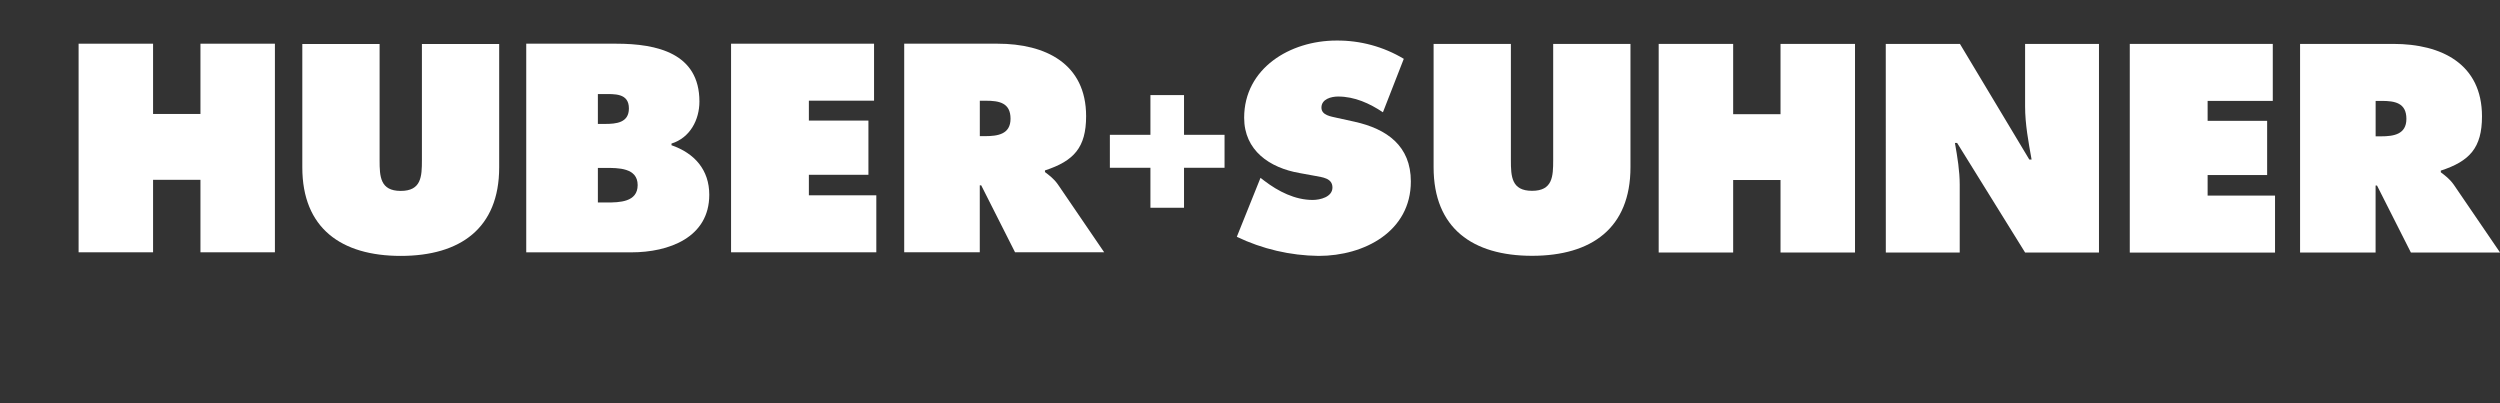
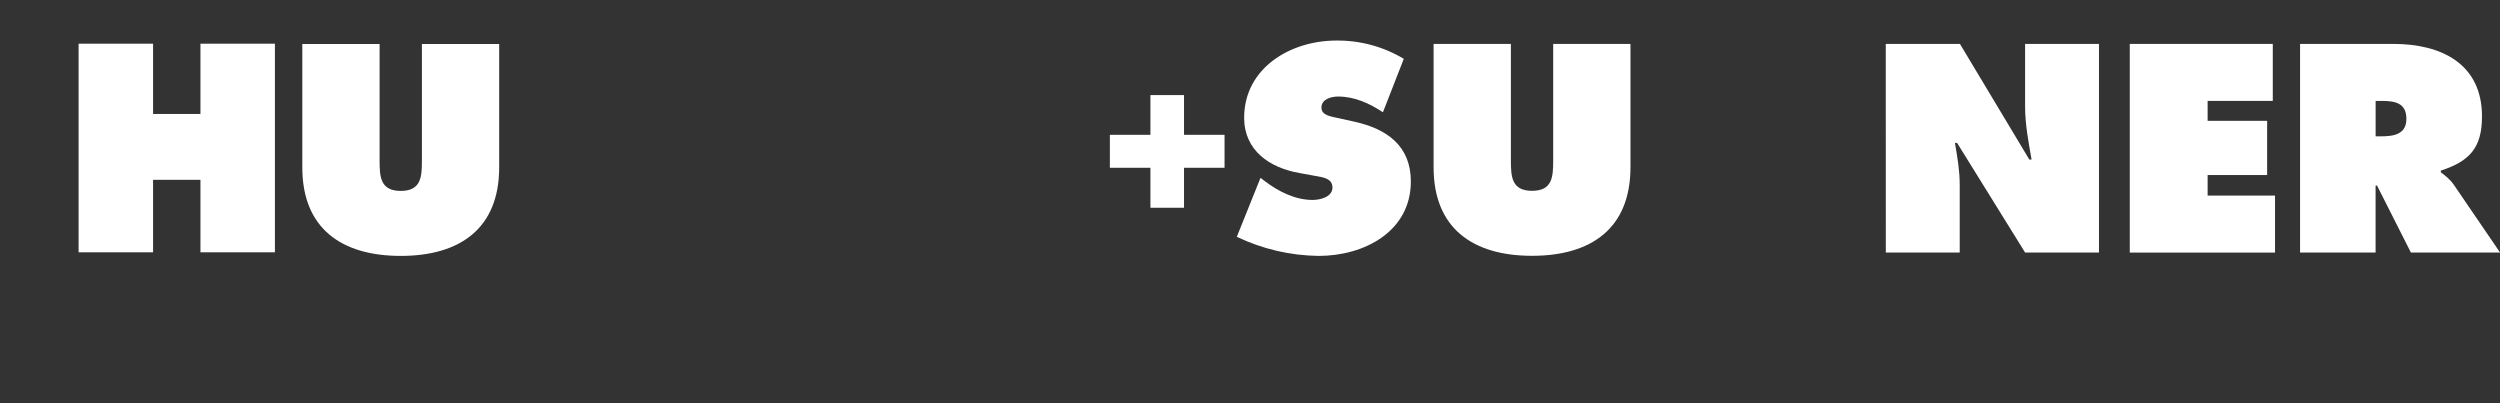
<svg xmlns="http://www.w3.org/2000/svg" width="186" height="30" viewBox="0 0 186 30" fill="none">
  <rect x="0" y="0" width="186" height="30" fill="#333333" stroke="none" />
  <g clip-path="url(#clip0_21377_209)">
    <path d="M5.848 3.251H11.388V8.479H14.914V3.251H20.453V18.771H14.914V13.378H11.388V18.771H5.848V3.251Z" fill="white" />
    <path d="M37.139 3.272V12.454C37.139 16.982 34.241 19.039 29.816 19.039C25.391 19.039 22.492 16.981 22.492 12.454V3.272H28.242V11.92C28.242 13.135 28.284 14.204 29.816 14.204C31.348 14.204 31.39 13.133 31.39 11.92V3.272H37.139Z" fill="white" />
-     <path d="M39.152 3.251H45.846C48.911 3.251 52.037 3.971 52.037 7.554C52.037 8.912 51.343 10.249 49.959 10.681V10.805C51.677 11.402 52.77 12.638 52.77 14.491C52.77 17.682 49.749 18.774 46.979 18.774H39.152V3.251ZM45.007 9.22C45.846 9.22 46.79 9.137 46.79 8.067C46.79 6.915 45.717 6.998 44.881 6.998H44.482V9.22H45.007ZM44.482 15.065H45.133C46.078 15.065 47.442 15.045 47.442 13.77C47.442 12.472 45.972 12.493 45.049 12.493H44.482V15.065Z" fill="white" />
-     <path d="M54.391 3.251H65.029V7.49H60.18V8.971H64.611V13.004H60.18V14.531H65.198V18.771H54.391V3.251Z" fill="white" />
-     <path d="M67.273 3.251H74.219C77.785 3.251 80.807 4.734 80.807 8.645C80.807 10.991 79.885 11.978 77.745 12.679V12.801C78.038 13.028 78.395 13.276 78.711 13.727L82.152 18.771H75.52L73.003 13.79H72.895V18.771H67.273V3.251ZM72.898 10.129H73.296C74.241 10.129 75.184 9.985 75.184 8.832C75.184 7.639 74.325 7.494 73.339 7.494H72.898V10.129Z" fill="white" />
    <path d="M93.782 13.23L94.075 13.457C95.105 14.239 96.343 14.876 97.663 14.876C98.231 14.876 99.134 14.651 99.134 13.951C99.134 13.25 98.382 13.19 97.852 13.087L96.7 12.877C94.453 12.489 92.565 11.193 92.565 8.761C92.565 5.076 95.986 3.017 99.427 3.017C101.196 2.999 102.934 3.471 104.442 4.377L102.89 8.353C101.902 7.694 100.787 7.182 99.553 7.182C99.049 7.182 98.315 7.367 98.315 8.005C98.315 8.581 99.028 8.664 99.469 8.768L100.77 9.054C103.203 9.591 104.967 10.866 104.967 13.501C104.967 17.206 101.526 19.039 98.105 19.039C95.995 19.013 93.916 18.528 92.019 17.618L93.782 13.23Z" fill="white" />
    <path d="M121.307 3.267V12.446C121.307 16.974 118.409 19.032 113.985 19.032C109.561 19.032 106.66 16.974 106.66 12.446V3.267H112.41V11.912C112.41 13.126 112.452 14.197 113.985 14.197C115.518 14.197 115.557 13.126 115.557 11.912V3.267H121.307Z" fill="white" />
-     <path d="M123.406 3.267H128.947V8.496H132.471V3.267H138.013V18.787H132.471V13.393H128.947V18.787H123.406V3.267Z" fill="white" />
    <path d="M140.301 3.267H145.82L150.981 11.871H151.15C150.919 10.573 150.667 9.238 150.667 7.918V3.267H156.164V18.787H150.667L145.61 10.636H145.447C145.635 11.707 145.803 12.714 145.803 13.743V18.787H140.305L140.301 3.267Z" fill="white" />
    <path d="M158.455 3.267H169.095V7.507H164.247V8.99H168.675V13.023H164.247V14.552H169.262V18.792H158.455V3.267Z" fill="white" />
    <path d="M171.125 3.267H178.071C181.638 3.267 184.66 4.749 184.66 8.66C184.66 11.006 183.736 11.994 181.596 12.694V12.818C181.89 13.044 182.24 13.291 182.562 13.743L186.004 18.787H179.37L176.851 13.806H176.744V18.787H171.125V3.267ZM176.747 10.143H177.146C178.092 10.143 179.036 9.998 179.036 8.844C179.036 7.651 178.177 7.507 177.189 7.507H176.747V10.143Z" fill="white" />
    <path d="M85.592 7.075H88.091V10.03H91.106V12.482H88.091V15.457H85.592V12.482H82.574V10.03H85.592V7.075Z" fill="white" />
  </g>
  <defs>
    <clipPath id="clip0_21377_209">
      <rect width="186" height="30" fill="white" />
    </clipPath>
  </defs>
</svg>